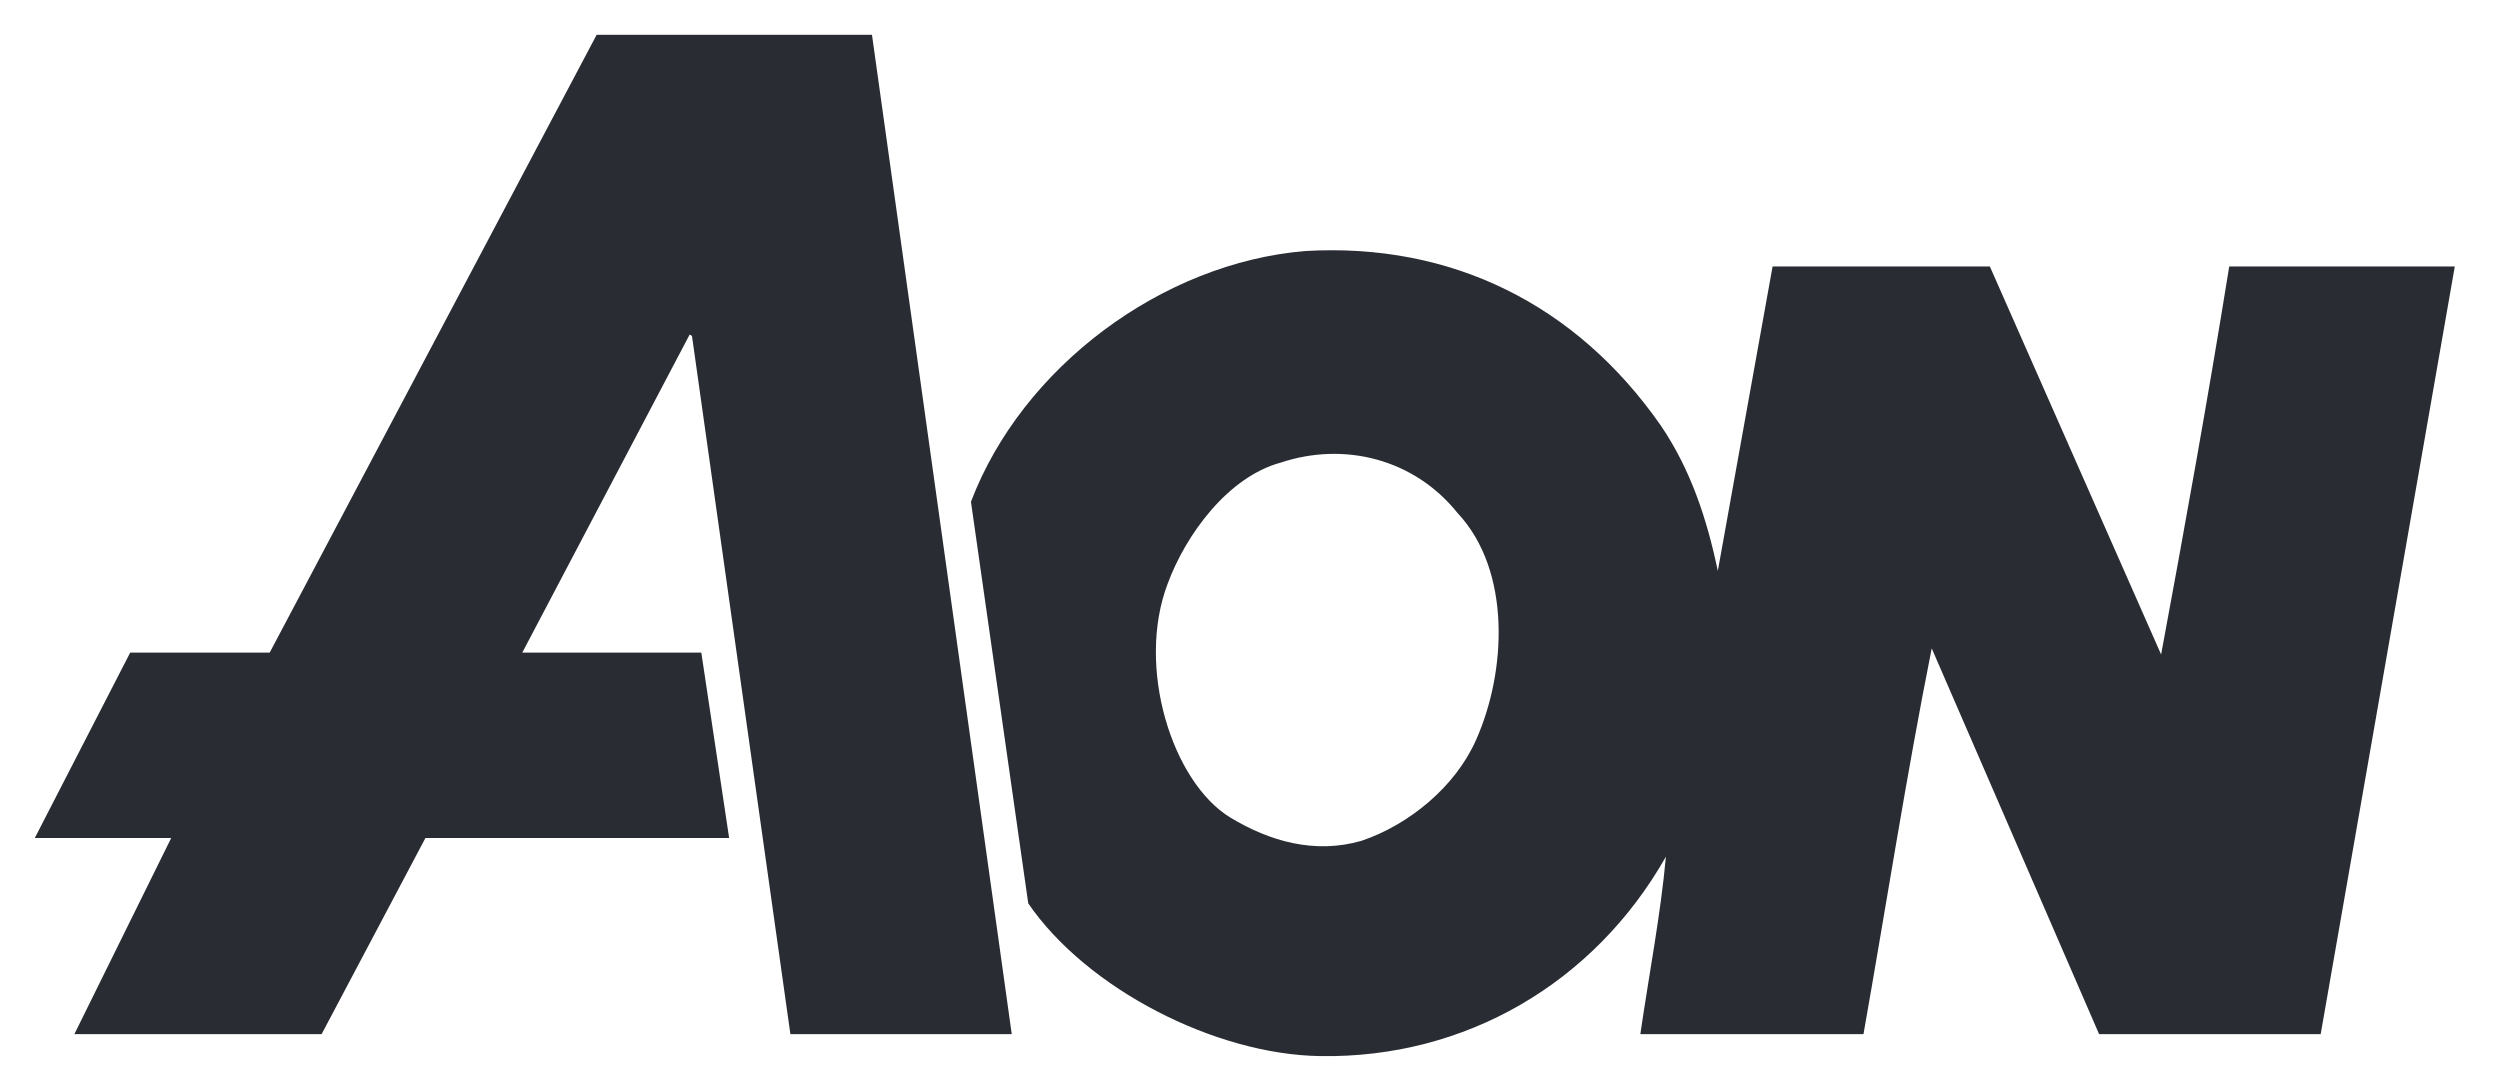
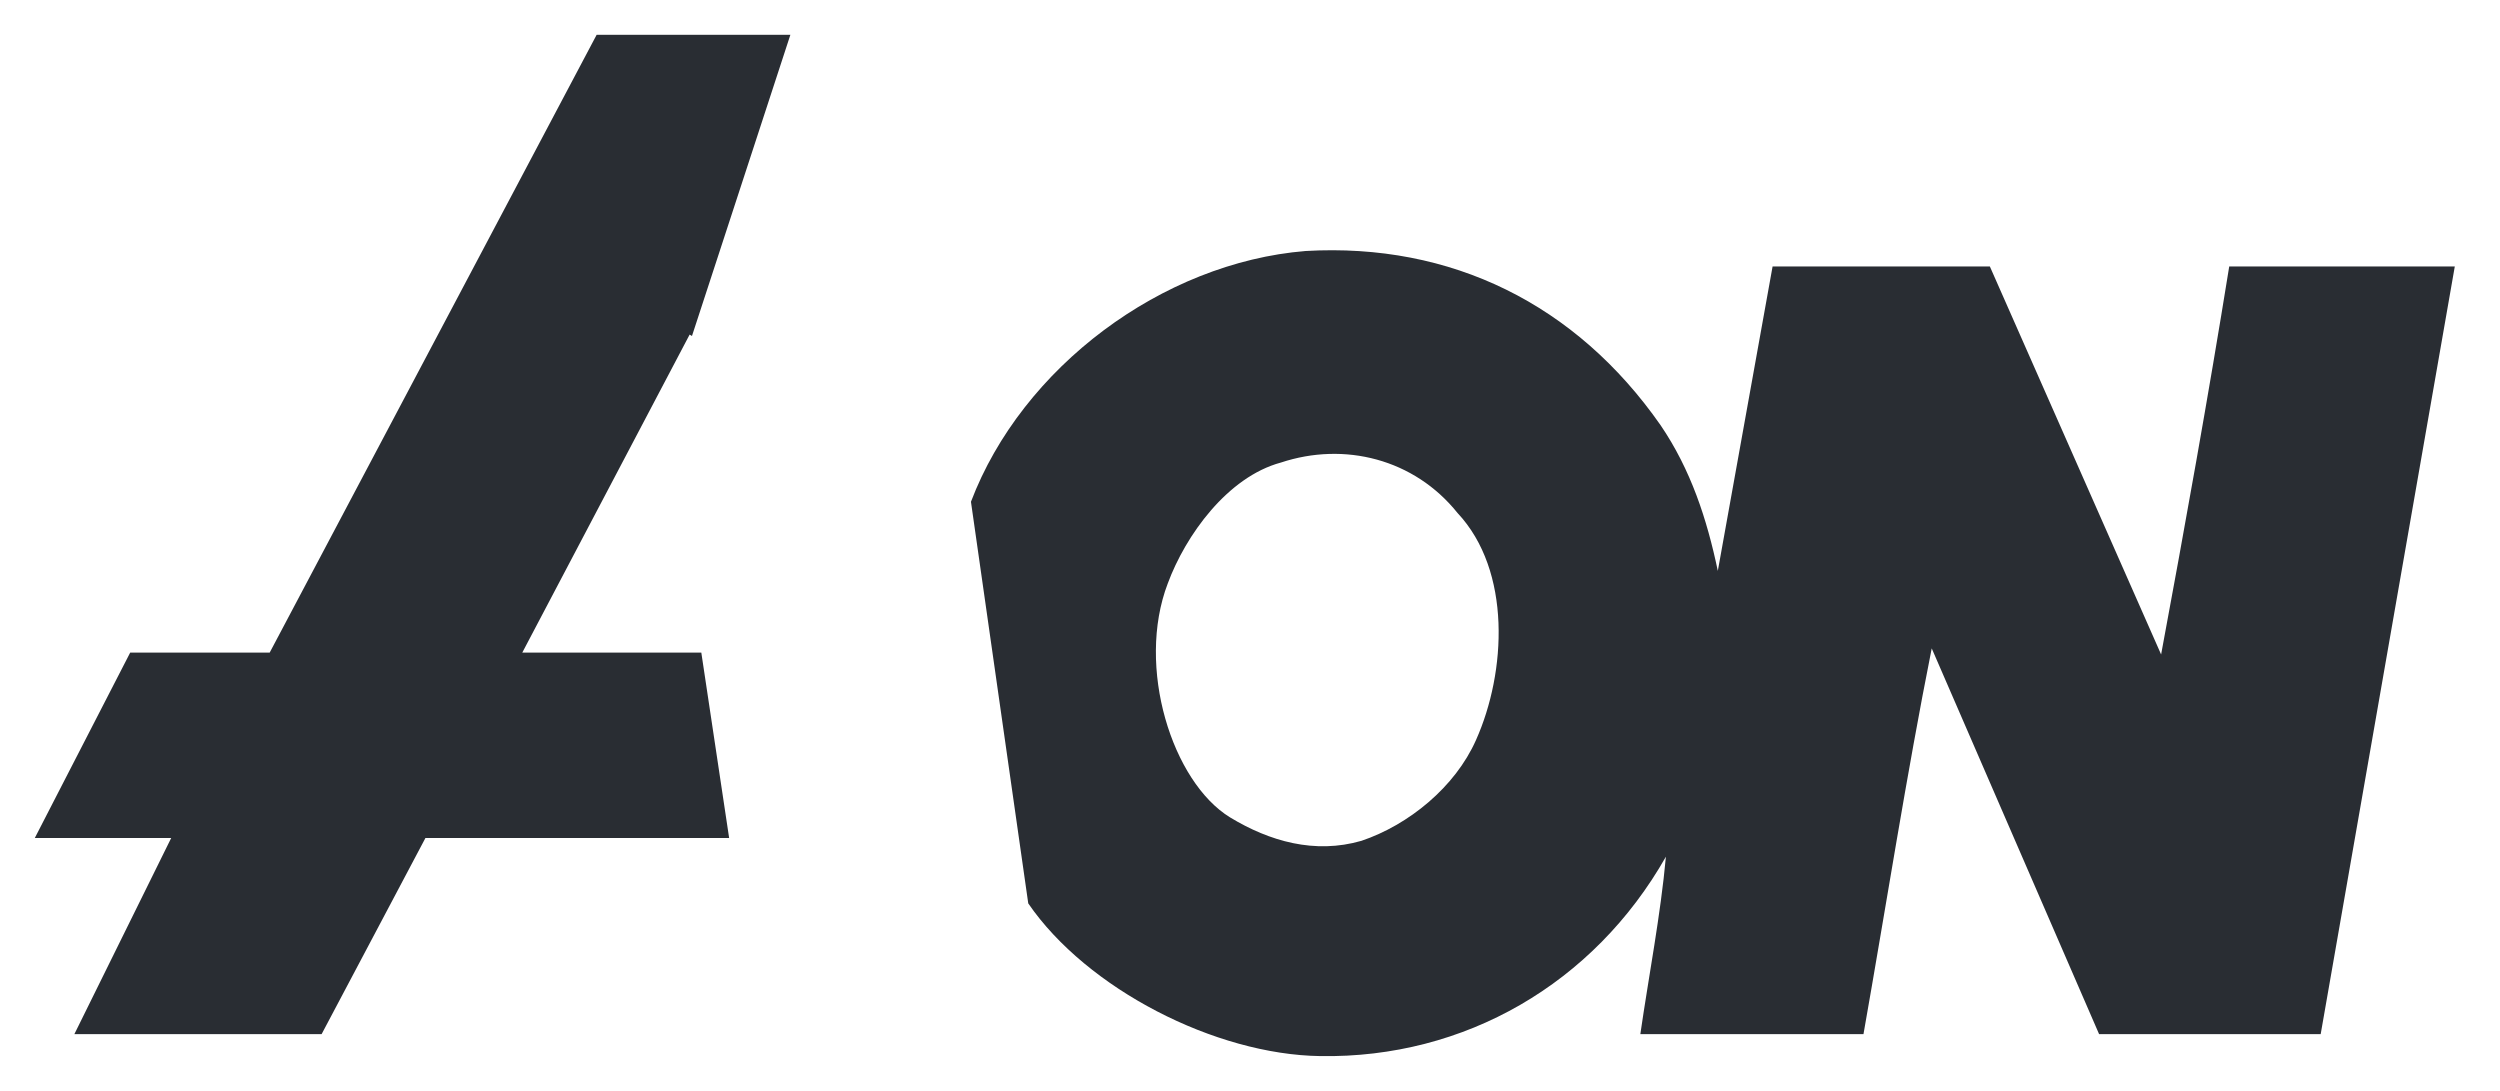
<svg xmlns="http://www.w3.org/2000/svg" width="110" height="48" viewBox="0 0 110 48" fill="none">
-   <path d="M64.131 22.571C62.22 20.188 59.15 19.427 56.36 20.352C54.005 20.989 52.163 23.558 51.381 25.674C49.977 29.352 51.578 34.407 54.126 35.967C55.857 37.016 57.85 37.591 59.904 36.996C61.981 36.296 64.028 34.632 64.946 32.557C66.277 29.577 66.518 25.119 64.131 22.571ZM108.011 11.723L102.11 45.502H92.36L84.996 28.529C83.873 34.16 82.988 39.873 81.993 45.502H72.175C72.55 42.914 73.065 40.263 73.3 37.694C70.131 43.283 64.439 46.571 58.096 46.468C53.472 46.407 47.822 43.509 45.243 39.749L42.722 22.078C44.968 16.16 51.14 11.558 57.448 11.044C63.857 10.674 69.35 13.387 73.065 18.708C74.394 20.66 75.106 22.839 75.584 25.119L77.994 11.723H87.553L95.089 28.797C96.139 23.147 97.164 17.455 98.086 11.723H108.011ZM38.367 1.53L44.517 45.502H34.777L30.447 14.783L30.344 14.722L22.98 28.715H30.858L32.082 36.872H18.719L14.151 45.502H3.272L7.533 36.872H1.531L5.728 28.715H11.866L26.253 1.53" fill="#292D33" />
+   <path d="M64.131 22.571C62.22 20.188 59.15 19.427 56.36 20.352C54.005 20.989 52.163 23.558 51.381 25.674C49.977 29.352 51.578 34.407 54.126 35.967C55.857 37.016 57.85 37.591 59.904 36.996C61.981 36.296 64.028 34.632 64.946 32.557C66.277 29.577 66.518 25.119 64.131 22.571ZM108.011 11.723L102.11 45.502H92.36L84.996 28.529C83.873 34.16 82.988 39.873 81.993 45.502H72.175C72.55 42.914 73.065 40.263 73.3 37.694C70.131 43.283 64.439 46.571 58.096 46.468C53.472 46.407 47.822 43.509 45.243 39.749L42.722 22.078C44.968 16.16 51.14 11.558 57.448 11.044C63.857 10.674 69.35 13.387 73.065 18.708C74.394 20.66 75.106 22.839 75.584 25.119L77.994 11.723H87.553L95.089 28.797C96.139 23.147 97.164 17.455 98.086 11.723H108.011ZM38.367 1.53H34.777L30.447 14.783L30.344 14.722L22.98 28.715H30.858L32.082 36.872H18.719L14.151 45.502H3.272L7.533 36.872H1.531L5.728 28.715H11.866L26.253 1.53" fill="#292D33" />
</svg>